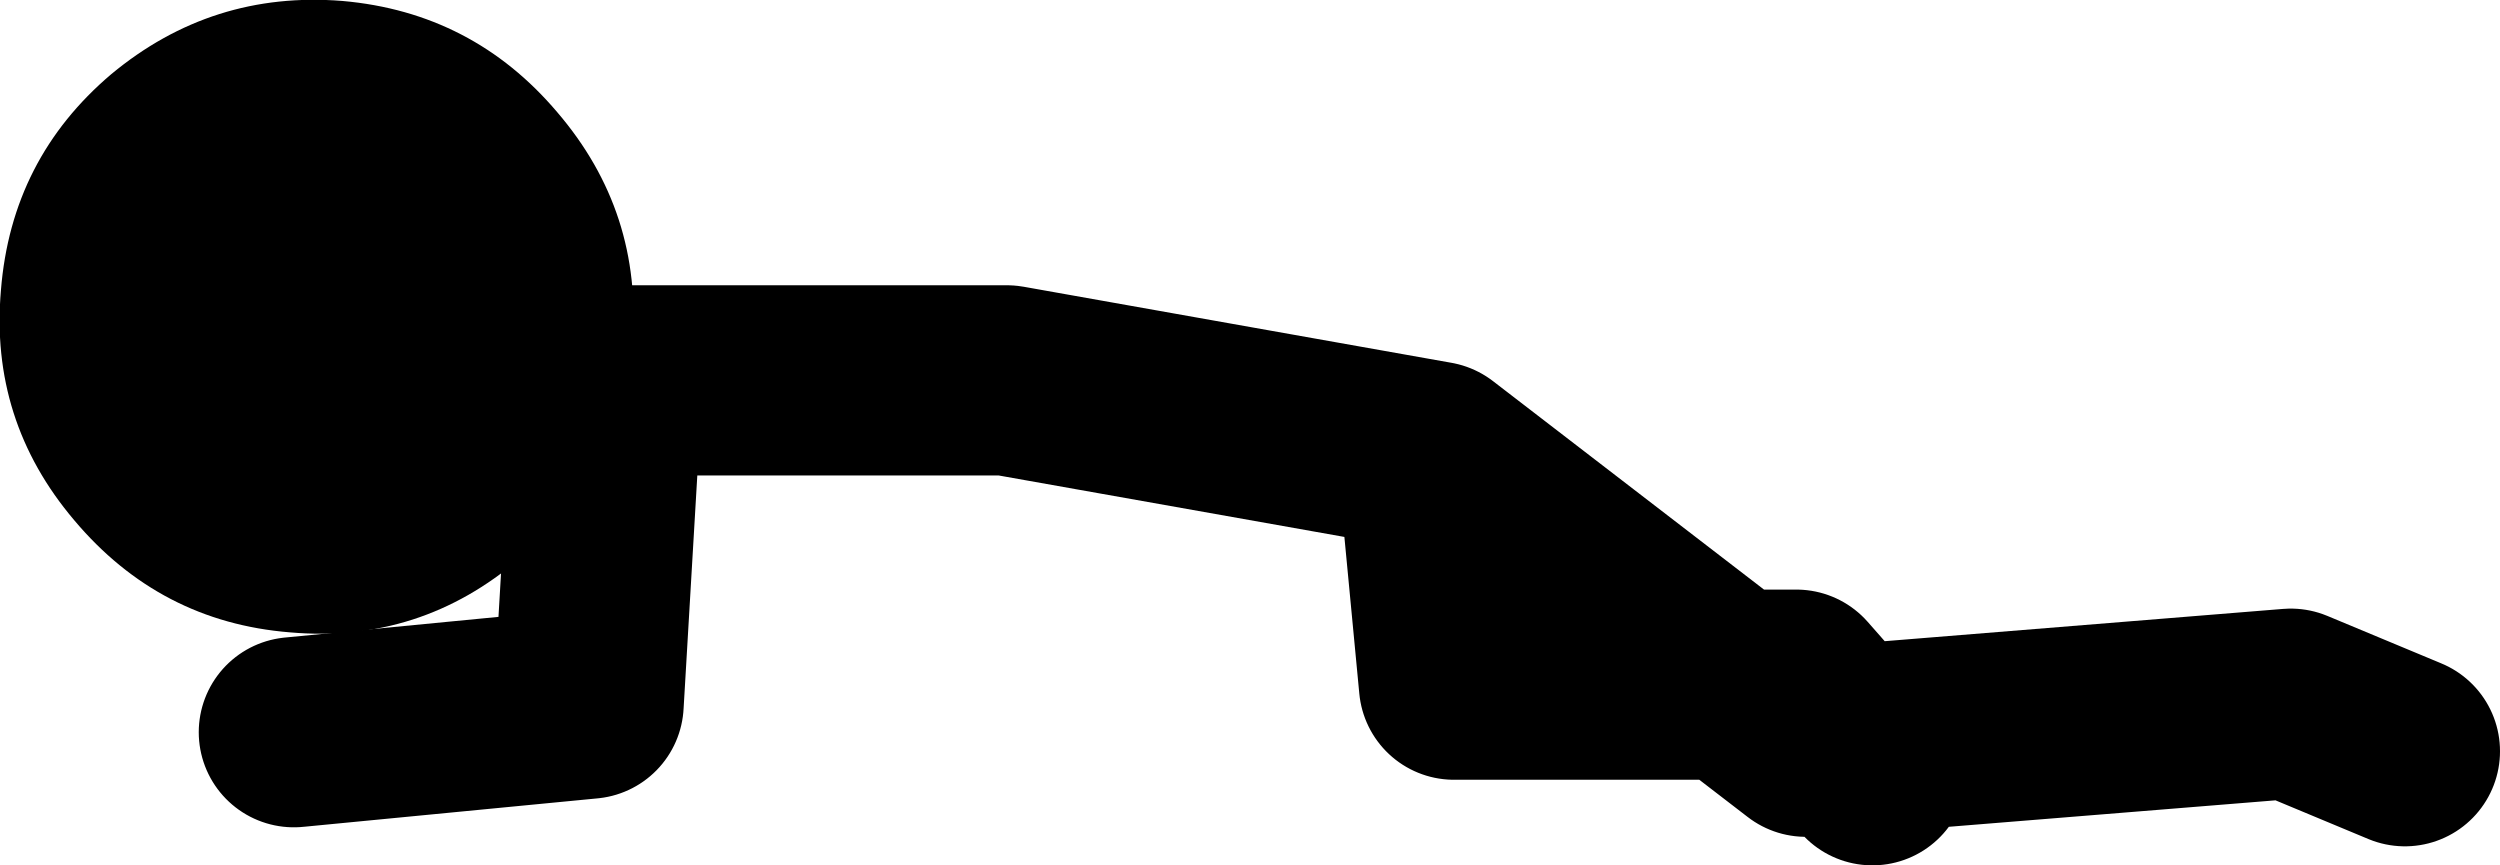
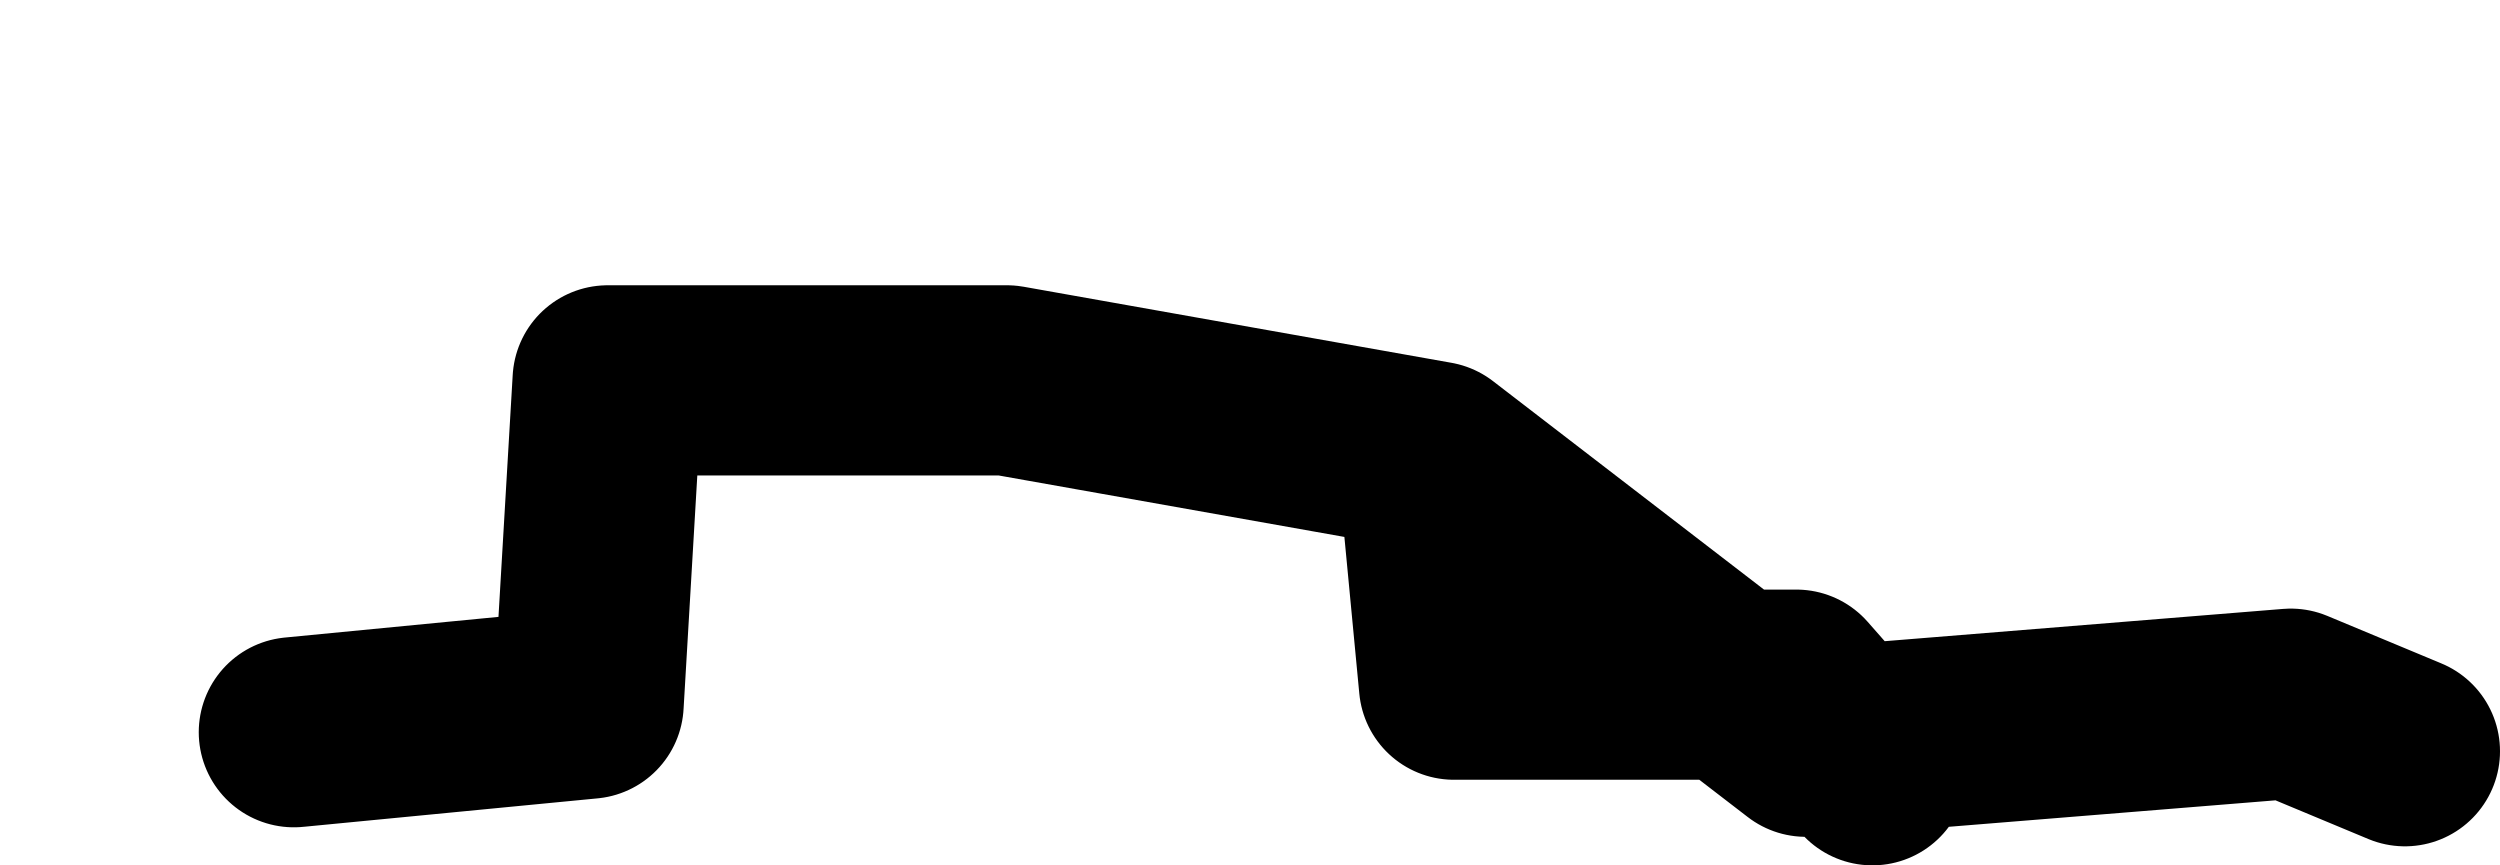
<svg xmlns="http://www.w3.org/2000/svg" height="45.5px" width="131.45px">
  <g transform="matrix(1.0, 0.0, 0.0, 1.0, 267.95, -31.5)">
    <path d="M-252.5 70.0 L-237.0 68.5 -236.0 51.5 -215.0 51.5 -192.5 55.5 -176.9 67.5 -173.5 67.5 -170.95 70.4 -147.5 68.5 -141.5 71.0 M-170.95 70.4 L-169.5 72.0 M-173.0 70.5 L-176.9 67.5 -191.5 67.5 -192.5 57.0 M-172.5 70.5 L-170.95 70.4" fill="none" stroke="#000000" stroke-linecap="round" stroke-linejoin="round" stroke-width="10.0" />
-     <path d="M-262.1 35.4 Q-267.35 39.85 -267.9 46.75 -268.5 53.6 -264.05 58.85 -259.55 64.2 -252.7 64.75 -245.85 65.35 -240.6 60.85 -235.3 56.4 -234.7 49.55 -234.15 42.65 -238.65 37.4 -243.1 32.15 -249.95 31.55 -256.8 31.0 -262.1 35.4" fill="#000000" fill-rule="evenodd" stroke="none" />
  </g>
</svg>